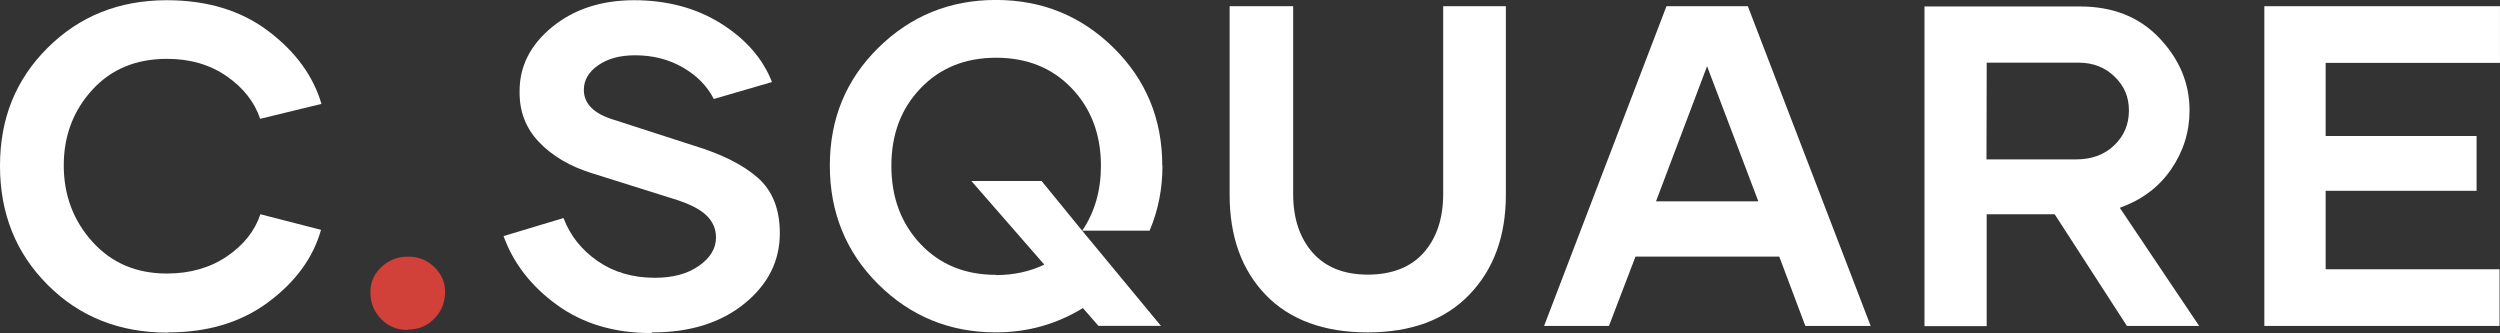
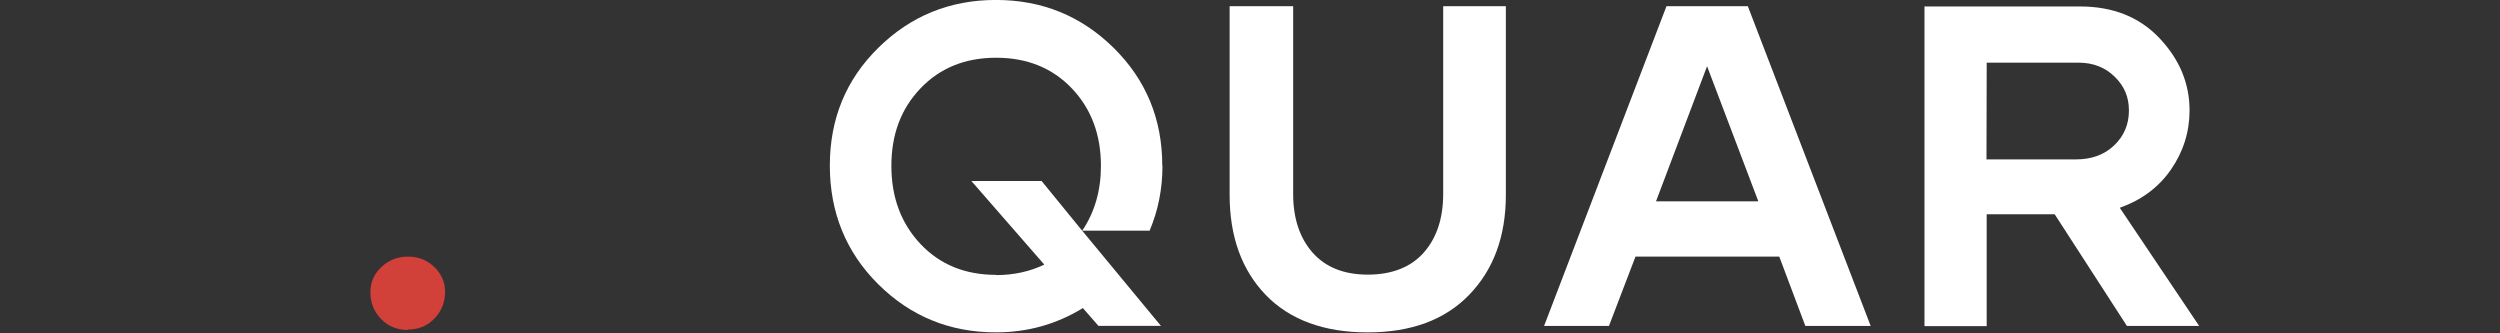
<svg xmlns="http://www.w3.org/2000/svg" id="Layer_2" data-name="Layer 2" viewBox="0 0 1155.27 153.91">
  <rect x="0" y="0" width="1155.27" height="153.91" fill="#333333" stroke="none" />
  <defs>
    <style>      .cls-1 {        fill: #d14039;      }      .cls-1, .cls-2 {        stroke-width: 0px;      }      .cls-2 {        fill: #fff;      }    </style>
  </defs>
  <g id="Layer_1-2" data-name="Layer 1">
    <g>
-       <path class="cls-2" d="m77.47,153.71c-22.25,0-40.69-7.31-55.43-22.05C7.31,116.93,0,98.59,0,76.65S7.31,36.68,22.05,22.05C36.78,7.42,55.12.1,77.06.1c18.65,0,34.31,4.74,46.87,14.22s20.81,20.71,24.62,33.69l-28.33,6.9c-2.58-7.73-7.73-14.32-15.45-19.68-7.73-5.36-16.9-8.04-27.61-8.04-14.22,0-25.76,4.74-34.51,14.32-8.76,9.58-13.19,21.22-13.19,34.92s4.43,25.55,13.29,35.34c8.86,9.79,20.3,14.63,34.41,14.63,10.71,0,19.99-2.68,27.71-7.93,7.73-5.25,12.88-11.74,15.45-19.47l28.02,7.21c-3.61,12.88-11.74,24-24.31,33.38-12.57,9.37-28.02,14.01-46.26,14.01l-.31.1Z" />
      <path class="cls-1" d="m188.47,152.47c-4.95,0-9.07-1.65-12.36-5.05-3.3-3.4-4.95-7.52-4.95-12.36,0-4.53,1.65-8.45,5.05-11.64,3.4-3.19,7.52-4.84,12.36-4.84s8.86,1.65,12.16,4.84c3.3,3.19,4.95,7.01,4.95,11.44,0,4.84-1.65,8.96-4.95,12.36-3.3,3.4-7.31,5.05-12.16,5.05l-.1.21Z" />
-       <path class="cls-2" d="m300.9,153.91c-17,0-31.52-4.33-43.48-12.98-11.95-8.65-20.19-19.27-24.73-31.83l27.71-8.34c3.09,8.14,8.34,14.73,15.76,19.88,7.42,5.15,16.28,7.73,26.48,7.73,8.34,0,15.14-1.85,20.4-5.56,5.25-3.71,7.83-8.04,7.83-13.08,0-3.91-1.44-7.31-4.43-10.2-2.99-2.88-8.04-5.46-15.14-7.62l-37.71-11.85c-10.3-3.19-18.44-8.04-24.52-14.42-6.08-6.39-9.07-14.11-8.96-23.28-.1-11.64,4.95-21.63,15.04-29.88C265.26,4.22,277.93.1,293.07.1s28.74,3.61,40.18,10.82c11.44,7.21,19.27,16.17,23.49,26.99l-26.89,7.83c-3.09-6.08-7.93-10.92-14.42-14.63-6.49-3.71-13.8-5.56-21.94-5.56-7.01,0-12.67,1.55-17.1,4.64-4.43,3.09-6.59,6.9-6.59,11.33,0,6.49,4.74,11.13,14.11,13.91l36.68,11.85c12.88,3.91,22.77,8.86,29.57,14.84,6.8,5.98,10.2,14.53,10.2,25.65,0,12.88-5.46,23.69-16.38,32.55-10.92,8.86-25.14,13.29-42.55,13.29l-.52.31Z" />
      <path class="cls-2" d="m695.87,2.88v87.16c0,19.16-5.67,34.51-16.9,46.15-11.23,11.64-26.89,17.41-46.98,17.41s-35.95-5.77-47.08-17.31c-11.13-11.54-16.69-26.99-16.69-46.26V2.88h29.36v86.74c0,11.23,2.99,20.3,8.96,27.09s14.53,10.2,25.55,10.2,19.88-3.4,25.86-10.2c5.98-6.8,8.96-15.87,8.96-27.09V2.88h28.95Z" />
      <path class="cls-2" d="m822.22,118.58h-66.45l-12.26,32.04h-29.98L770.09,2.88h37.6l56.76,147.73h-30.19l-12.05-32.04Zm-9.68-25.55l-23.69-62.43-23.59,62.43h47.29Z" />
      <path class="cls-2" d="m949.48,99h-31.42v51.72h-28.74V2.99h71.9c15.14,0,27.4,4.84,36.68,14.63,9.27,9.79,13.91,20.91,13.91,33.38,0,9.99-2.88,19.06-8.55,27.3-5.67,8.24-13.6,14.11-23.69,17.72l36.68,54.6h-33.38l-33.38-51.61Zm-31.52-25.34h41.31c7.31,0,13.19-2.16,17.72-6.49,4.53-4.33,6.8-9.68,6.8-16.07s-2.16-11.33-6.59-15.66c-4.43-4.33-9.99-6.49-16.79-6.49h-42.34l-.1,44.71Z" />
-       <path class="cls-2" d="m1074.7,29.05v33.79h69.75v25.34h-69.75v36.26h80.36v26.17h-108.69V2.88h108.89v26.17h-80.56Z" />
      <path class="cls-2" d="m536.35,150.44l-36.26-43.83s0,0,0,.01l-18.75-22.97h-32.45l33.69,38.63c-6.7,3.19-14.11,4.84-22.25,4.84v-.1c-14.32,0-25.96-4.74-34.92-14.22-8.96-9.48-13.5-21.53-13.5-36.16s4.53-26.48,13.5-35.85c8.96-9.38,20.6-14.11,34.92-14.11s25.96,4.74,34.92,14.11c8.96,9.37,13.5,21.33,13.5,35.85,0,11.42-2.88,21.4-8.63,29.94h31.13c3.91-9.25,5.94-19.24,5.94-30.05h-.1c0-21.53-7.52-39.66-22.46-54.4-14.94-14.73-33.07-22.15-54.4-22.15s-39.46,7.42-54.4,22.15c-14.94,14.73-22.36,32.86-22.36,54.4s7.42,39.97,22.36,54.81c14.94,14.83,33.07,22.25,54.4,22.25,14.53,0,27.92-3.71,40.18-11.23l7.21,8.24h28.95l-.19-.23v.06Z" />
    </g>
  </g>
</svg>